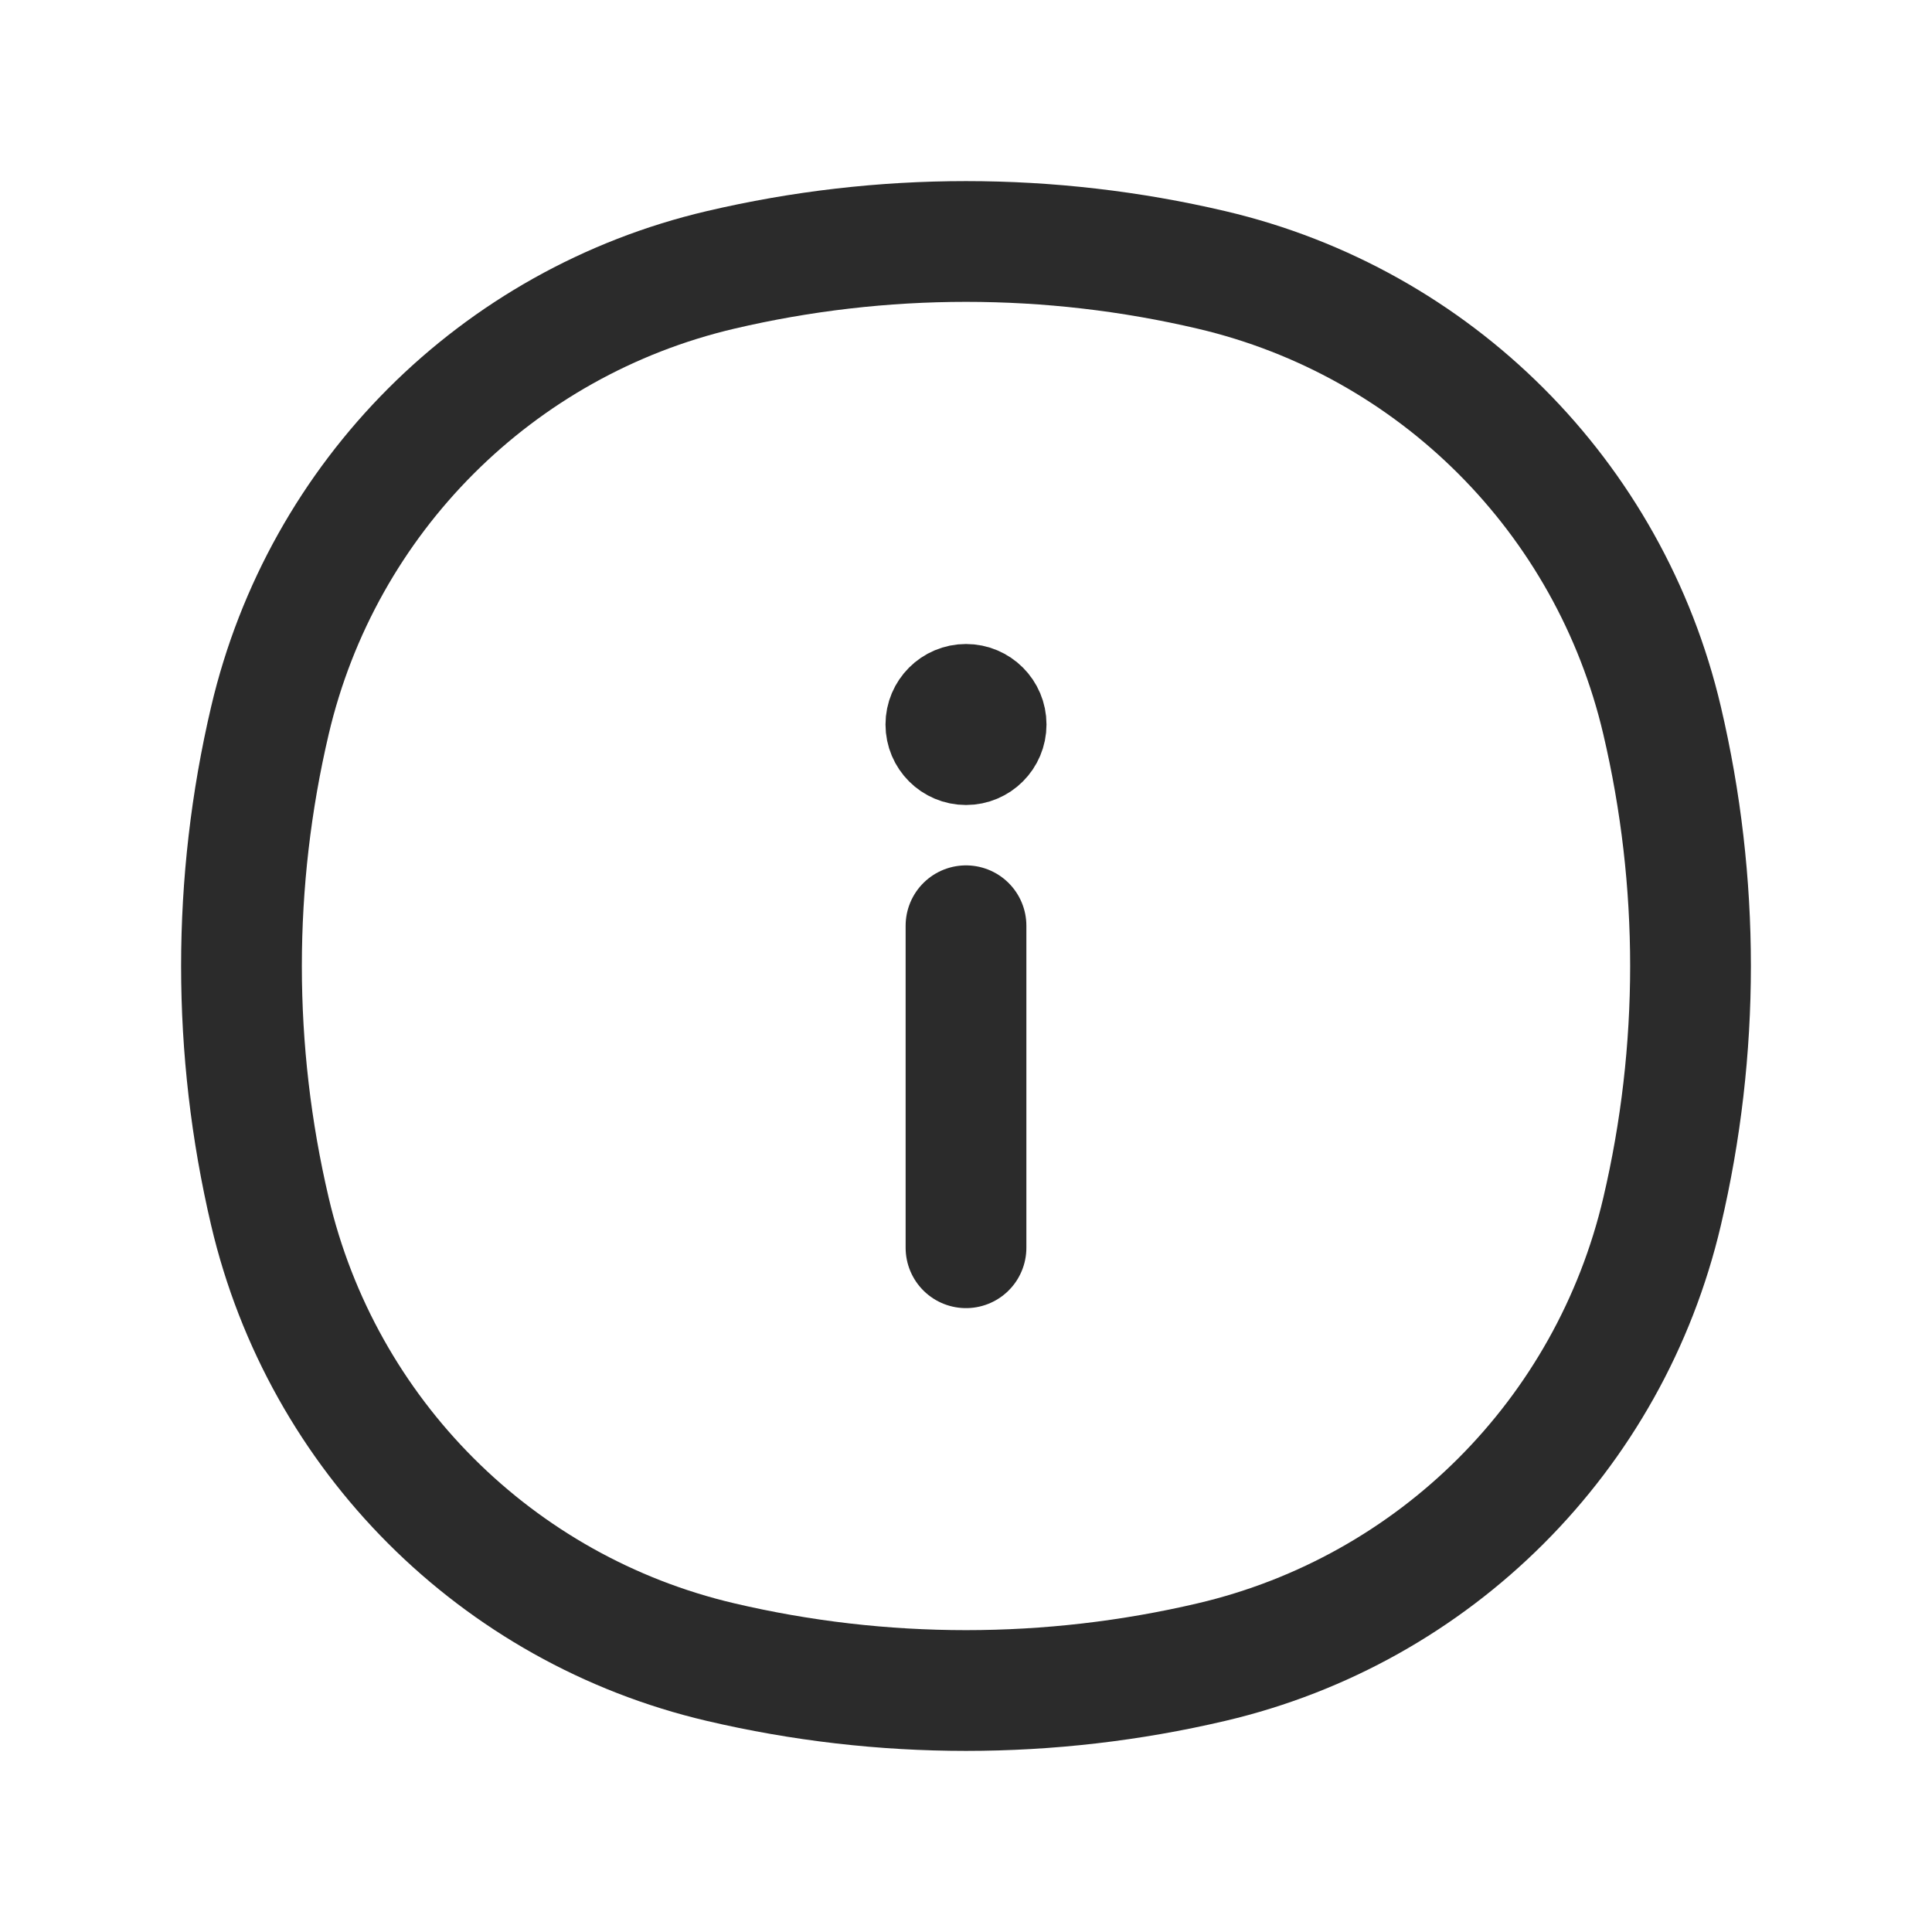
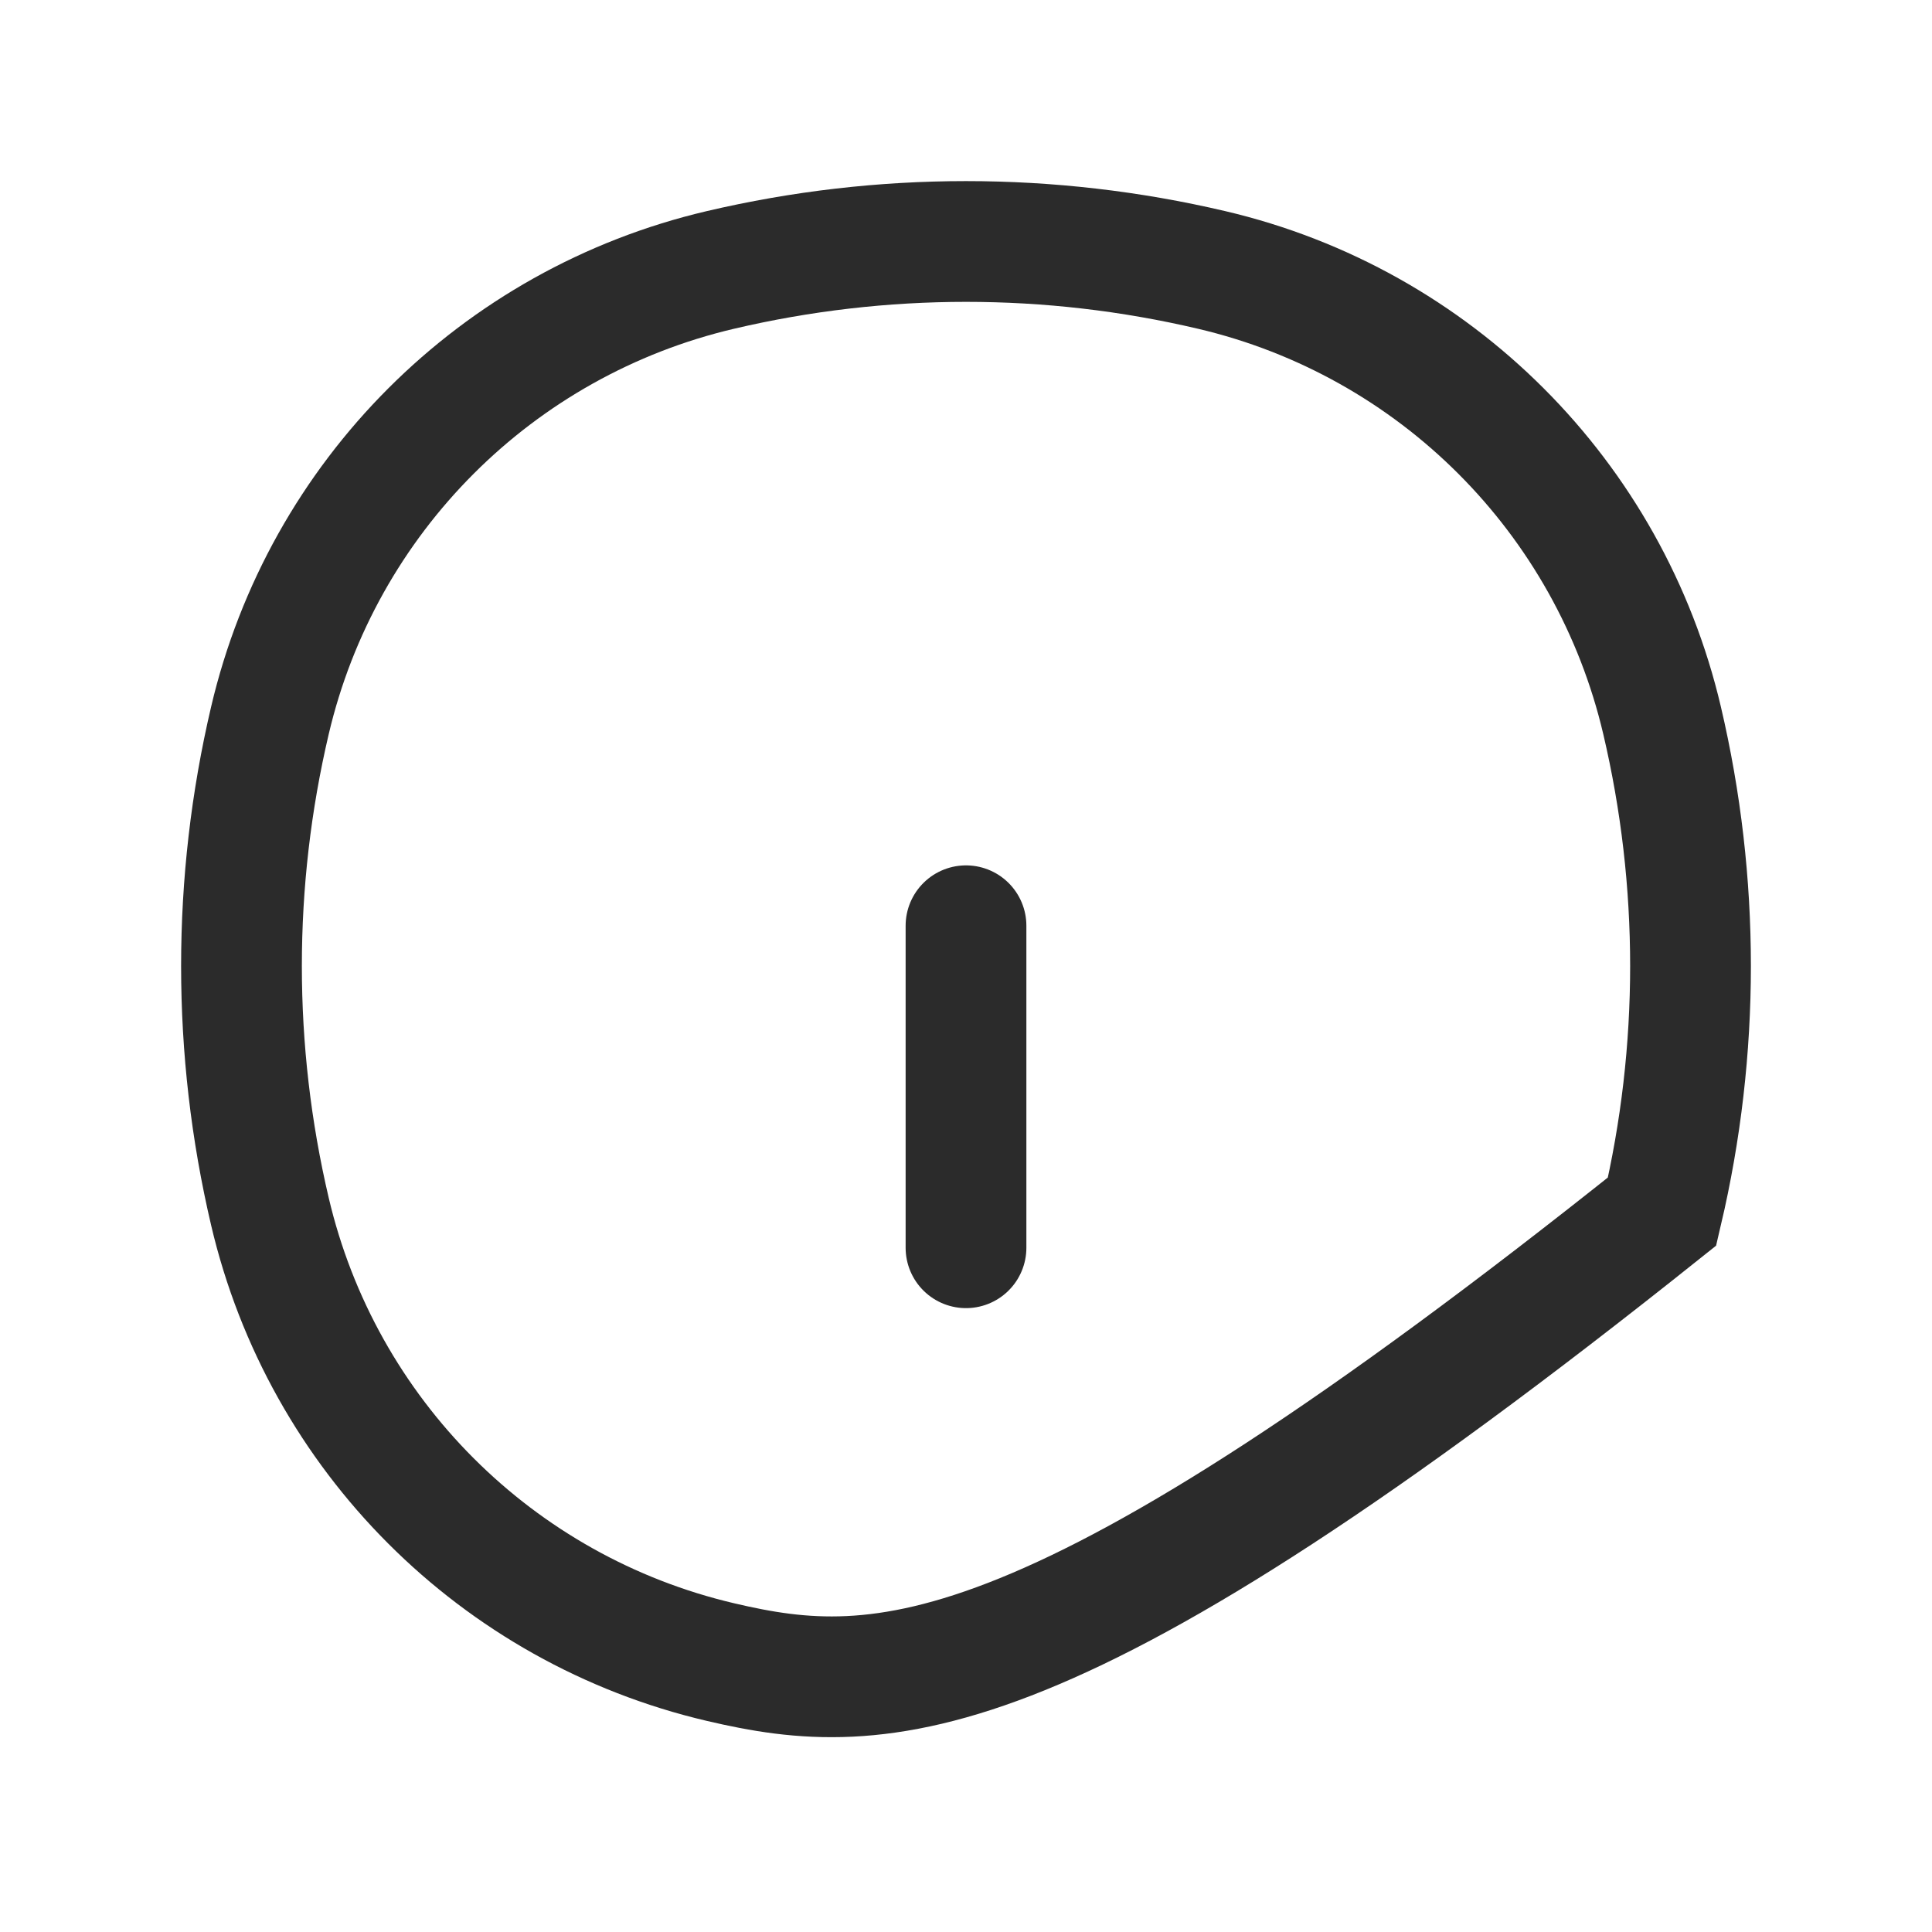
<svg xmlns="http://www.w3.org/2000/svg" width="24" height="24" viewBox="0 0 24 24" fill="none">
-   <path d="M3.353 8.95C4.004 6.173 6.173 4.004 8.95 3.353C10.956 2.882 13.044 2.882 15.05 3.353C17.827 4.004 19.996 6.173 20.647 8.95C21.118 10.956 21.118 13.044 20.647 15.05C19.996 17.827 17.827 19.996 15.05 20.647C13.044 21.118 10.956 21.118 8.95 20.647C6.173 19.996 4.004 17.827 3.353 15.05C2.882 13.044 2.882 10.956 3.353 8.95Z" stroke="#2B2B2B" stroke-width="1.5" />
+   <path d="M3.353 8.95C4.004 6.173 6.173 4.004 8.95 3.353C10.956 2.882 13.044 2.882 15.05 3.353C17.827 4.004 19.996 6.173 20.647 8.95C21.118 10.956 21.118 13.044 20.647 15.05C13.044 21.118 10.956 21.118 8.95 20.647C6.173 19.996 4.004 17.827 3.353 15.05C2.882 13.044 2.882 10.956 3.353 8.95Z" stroke="#2B2B2B" stroke-width="1.5" />
  <path d="M12 15.5V11.5" stroke="#2B2B2B" stroke-width="1.5" stroke-linecap="round" stroke-linejoin="round" />
-   <circle cx="12" cy="9" r="0.5" fill="#2B2B2B" stroke="#2B2B2B" stroke-linecap="round" stroke-linejoin="round" />
</svg>